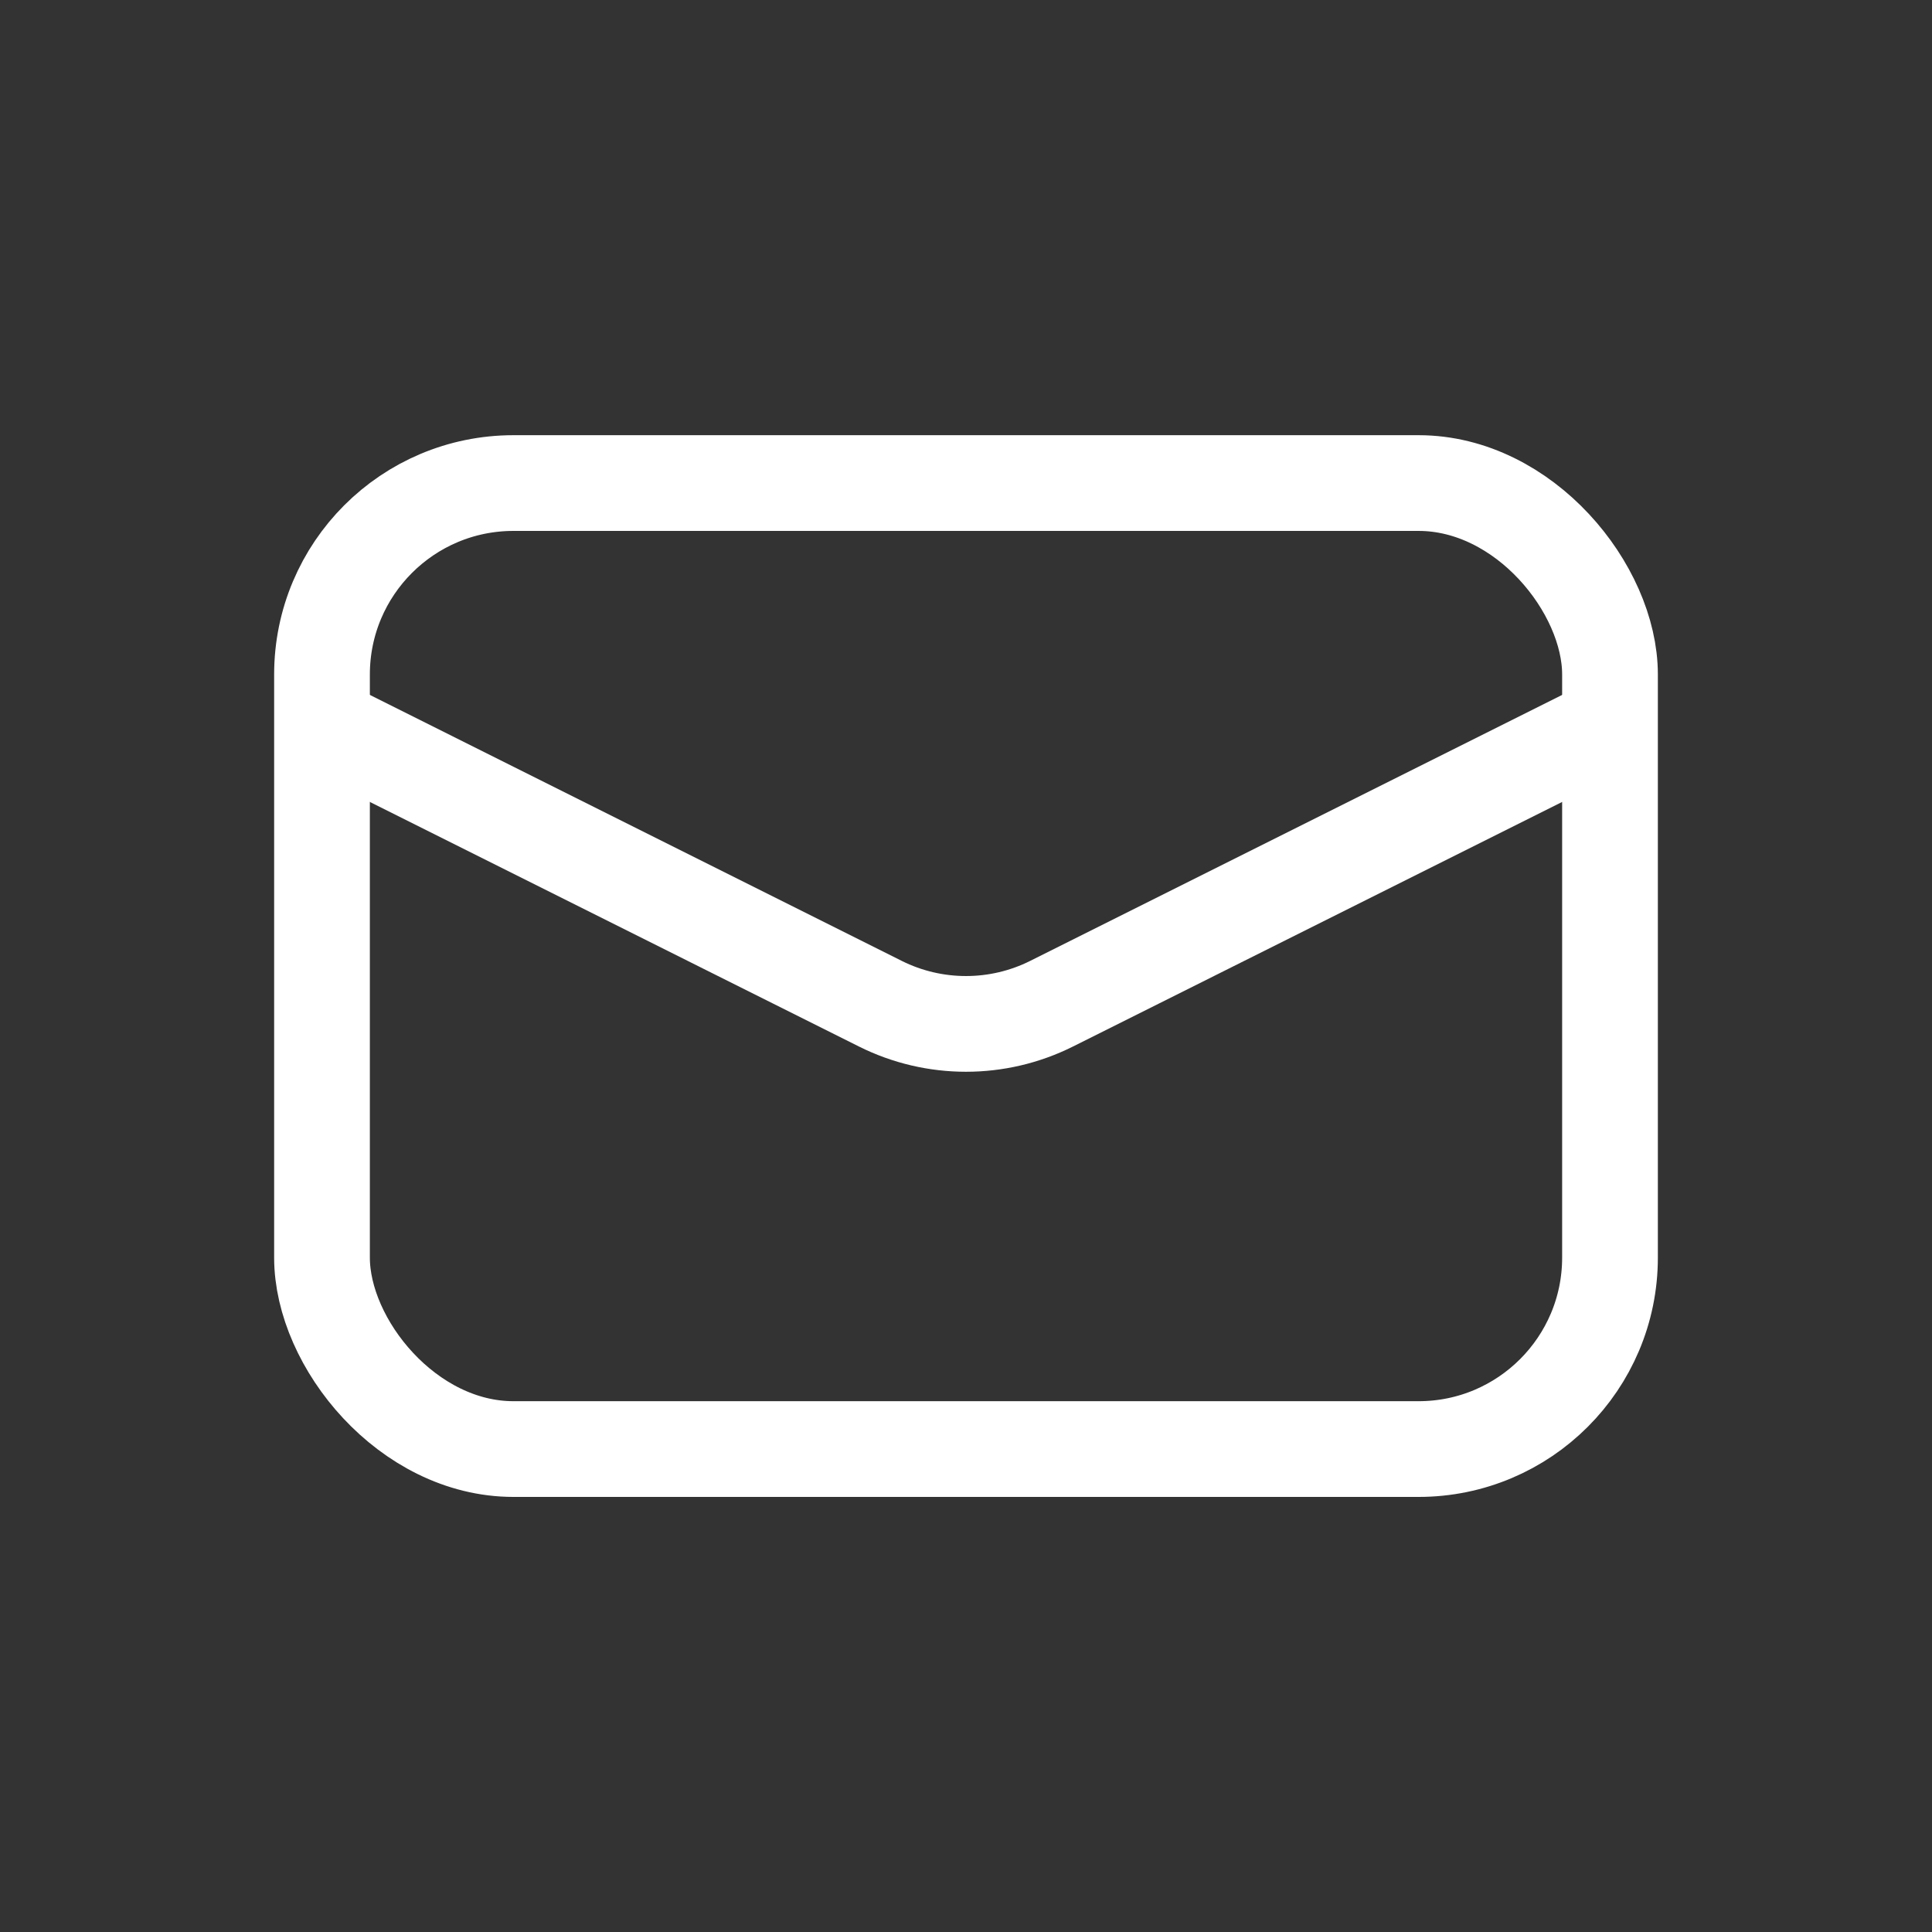
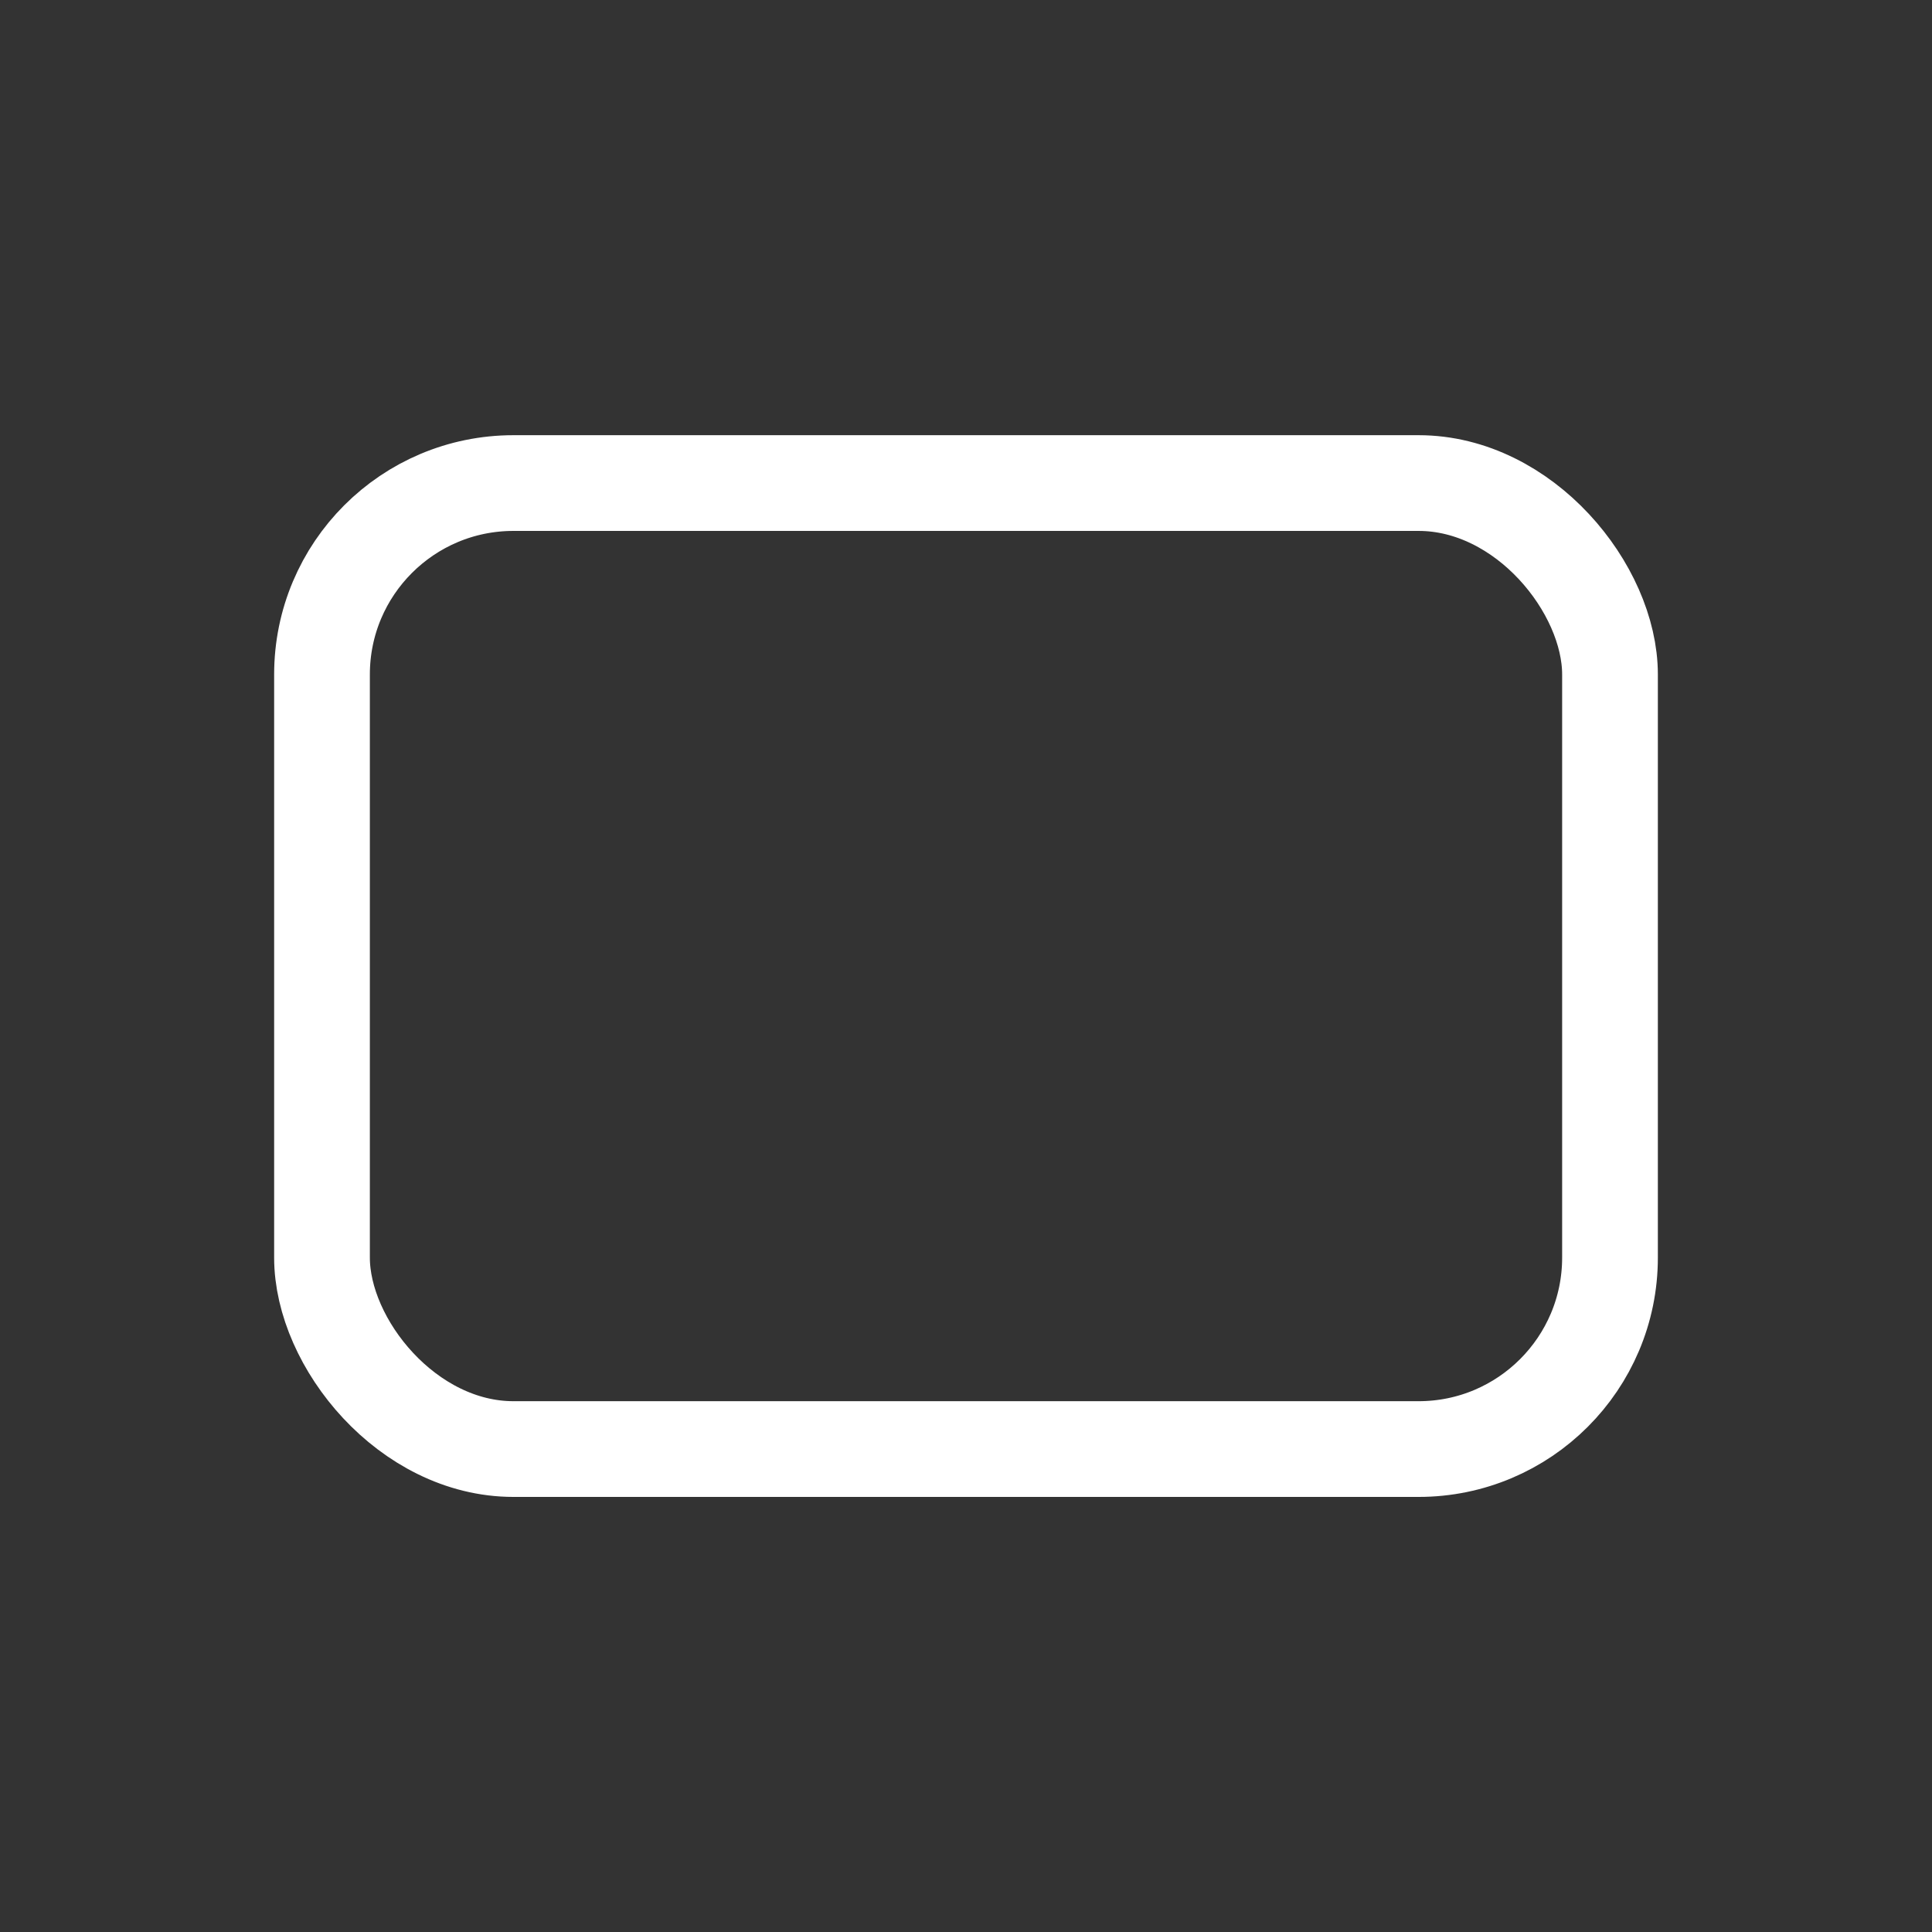
<svg xmlns="http://www.w3.org/2000/svg" width="33" height="33" viewBox="0 0 33 33" fill="none">
  <rect x="0" y="0" width="33" height="33" fill="#333333" stroke="none" />
  <rect x="5.5" y="8.251" width="22" height="16.5" rx="3.27" stroke="white" stroke-width="1.635" />
-   <path d="M5.5 12.375L15.037 17.144C15.958 17.604 17.042 17.604 17.962 17.144L27.5 12.375" stroke="white" stroke-width="1.635" />
</svg>